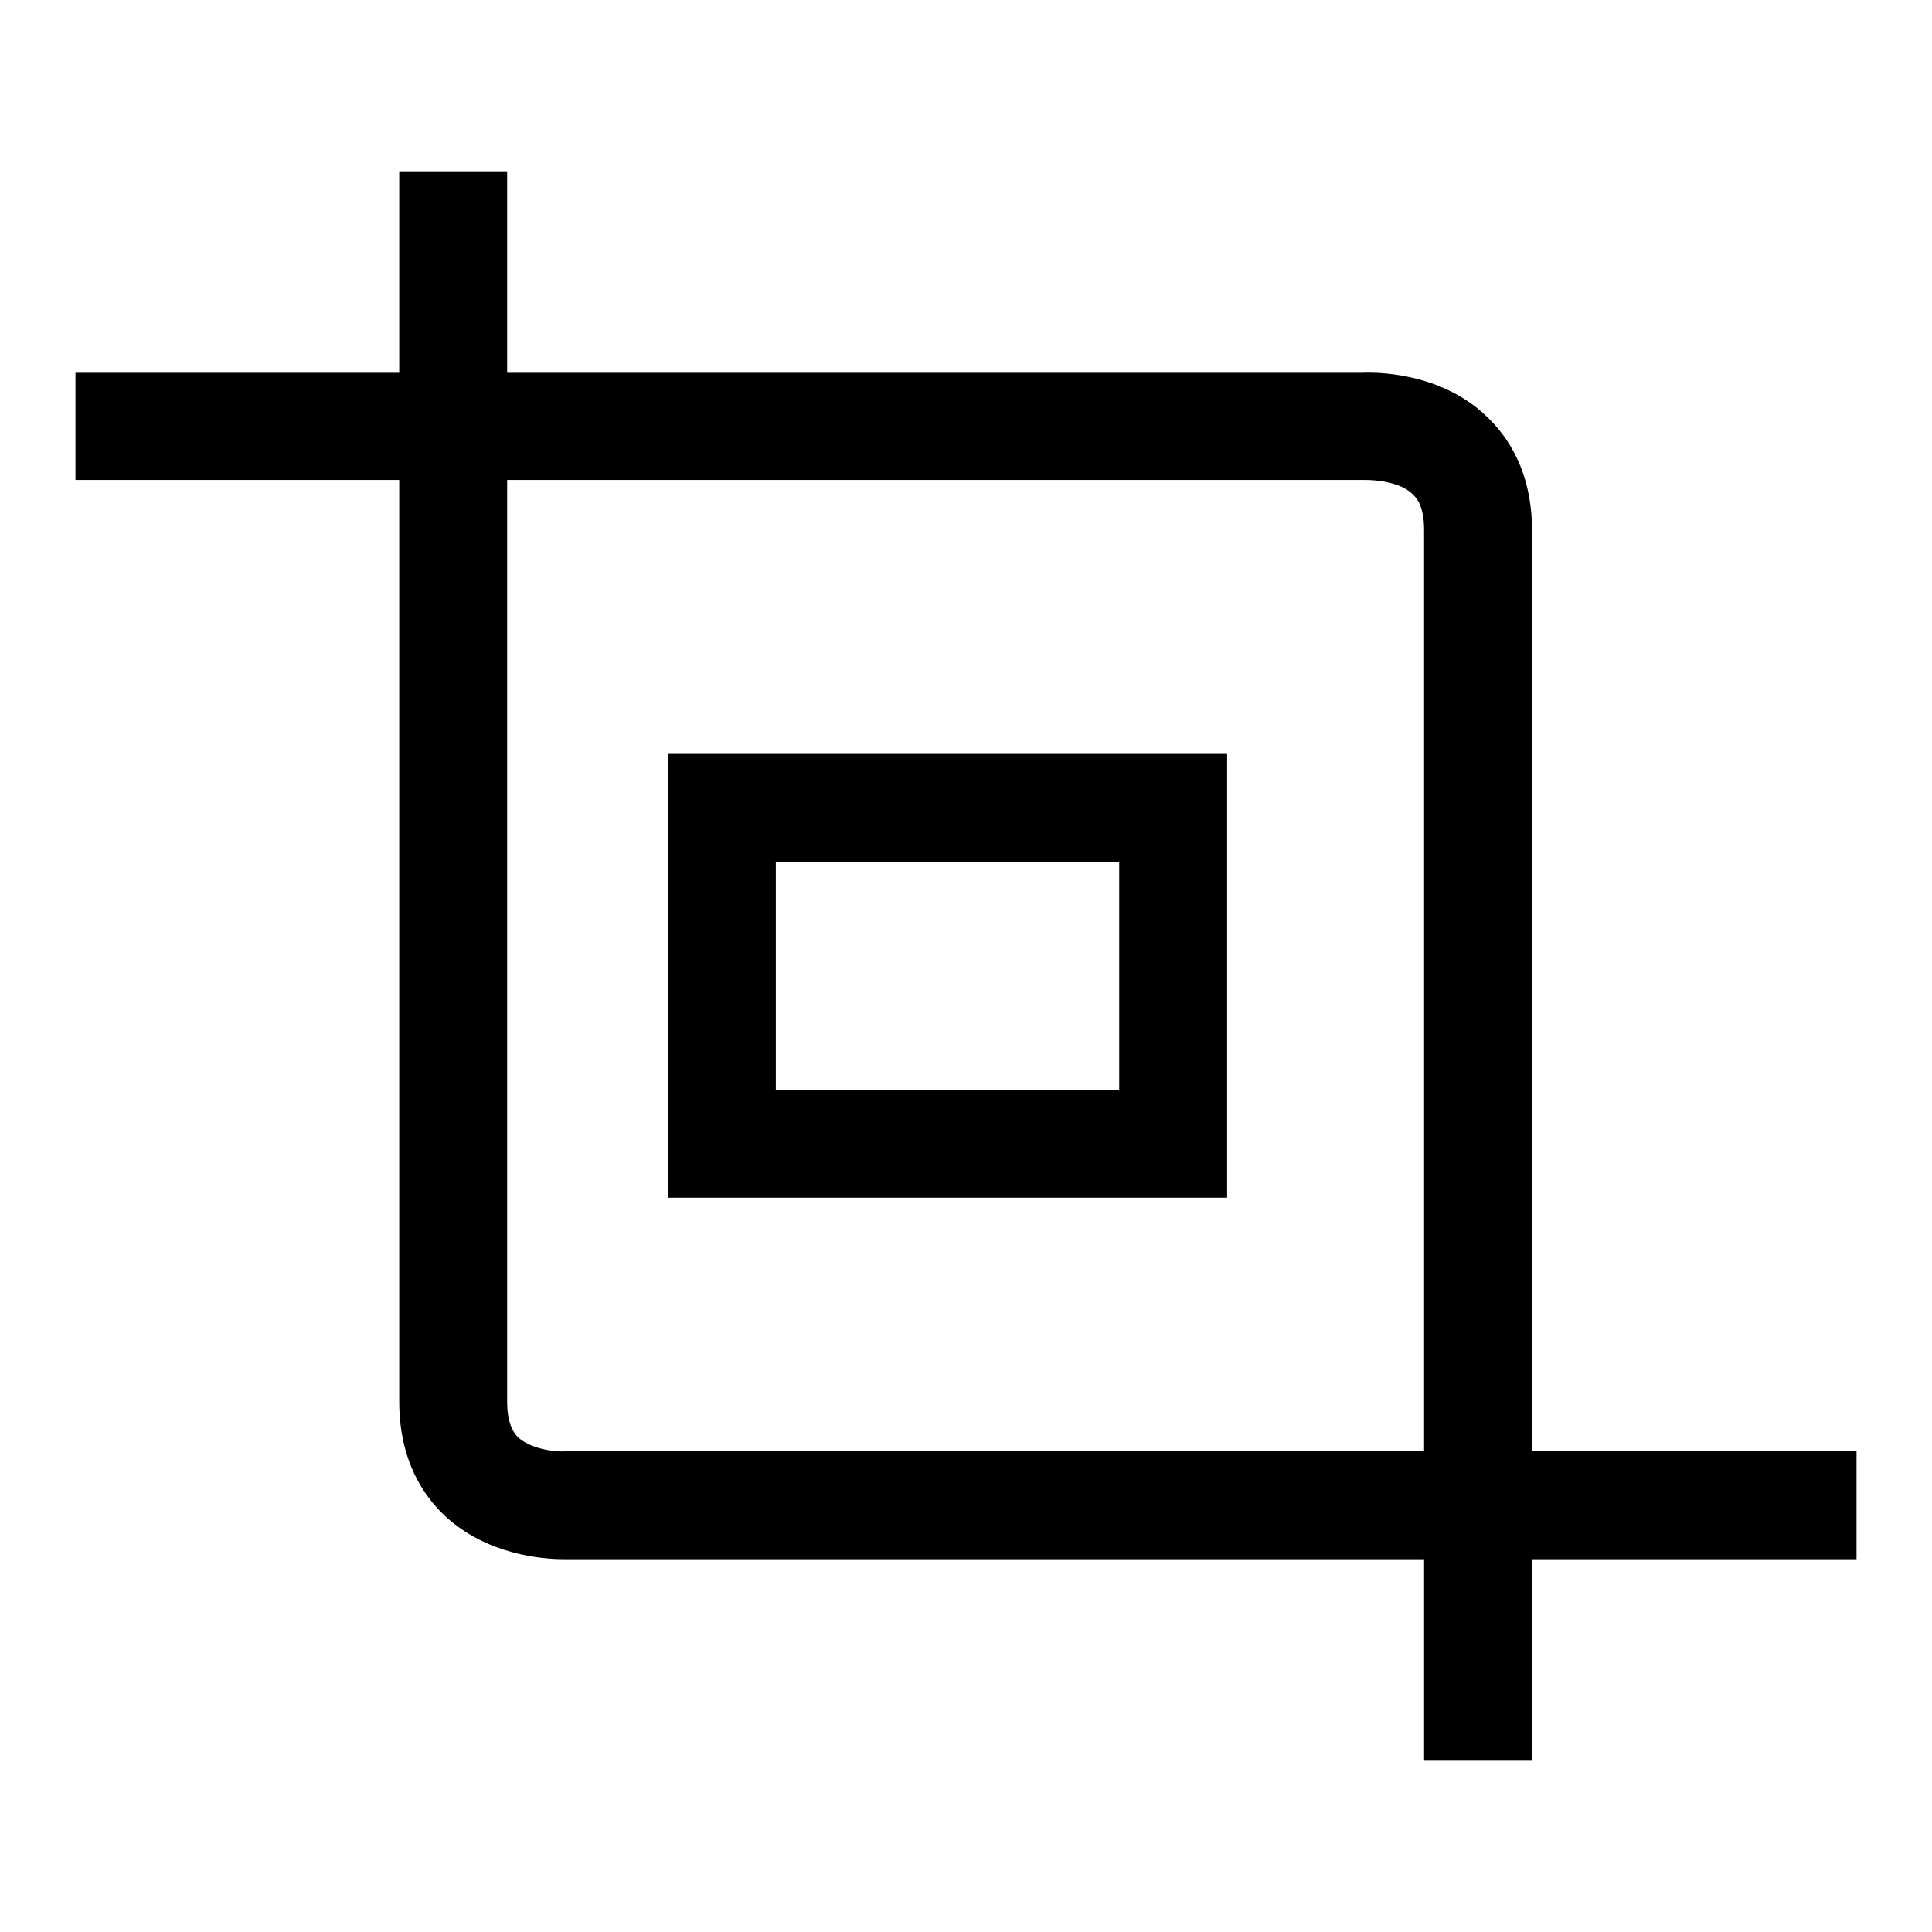
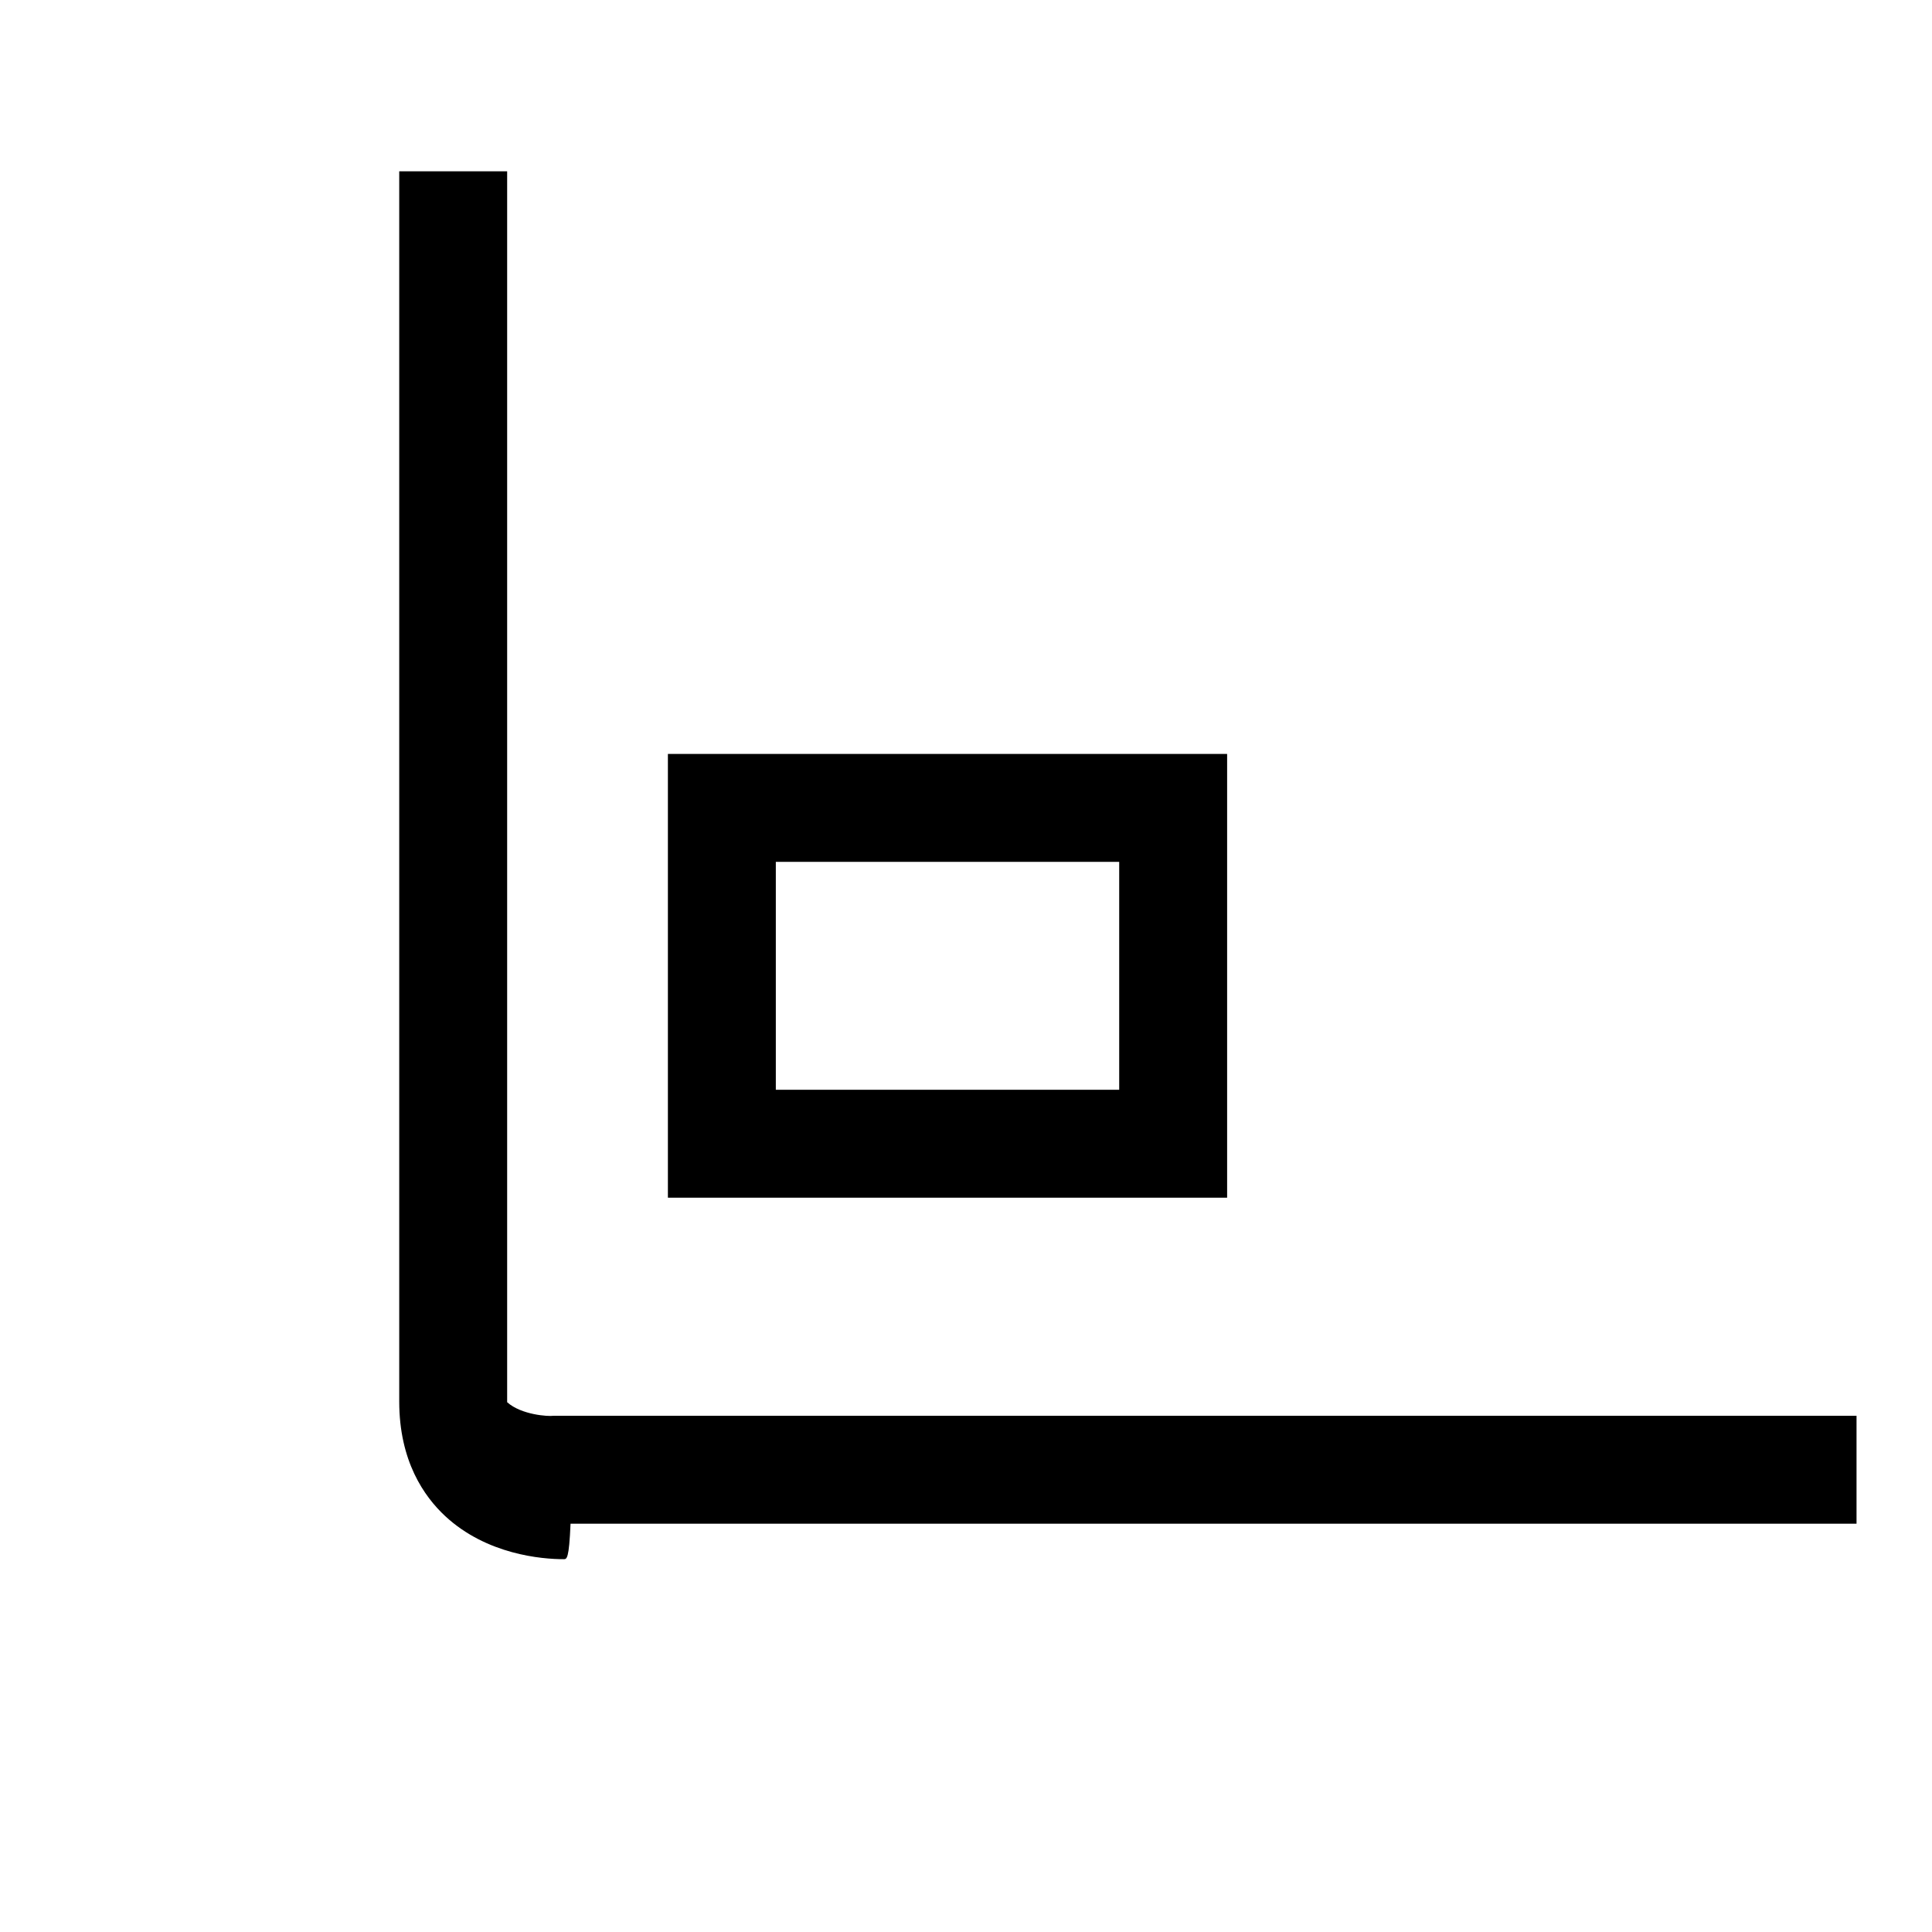
<svg xmlns="http://www.w3.org/2000/svg" version="1.1" x="0px" y="0px" viewBox="0 0 256 256" enable-background="new 0 0 256 256" xml:space="preserve">
  <g>
    <g>
-       <path fill="#000000" d="M203,233.3h-14.3V70.2c0-3.3-1.1-4.3-1.5-4.7c-1.7-1.7-5.1-1.9-6.2-1.9l-0.3,0h-0.2H10V49.4h170.4c1.9-0.1,10.4-0.1,16.5,5.7c2.8,2.6,6.1,7.3,6.1,15.2V233.3L203,233.3z" />
-       <path fill="#000000" d="M74.7,206.6c-2.9,0-10.2-0.6-15.7-5.7c-2.8-2.6-6.1-7.3-6.1-15.2V22.7h14.3v163.1c0,3.3,1.2,4.4,1.5,4.7c1.9,1.7,5.5,1.9,6.1,1.8l0.2,0H246v14.3H75.6C75.4,206.6,75.1,206.6,74.7,206.6z" />
+       <path fill="#000000" d="M74.7,206.6c-2.9,0-10.2-0.6-15.7-5.7c-2.8-2.6-6.1-7.3-6.1-15.2V22.7h14.3v163.1c1.9,1.7,5.5,1.9,6.1,1.8l0.2,0H246v14.3H75.6C75.4,206.6,75.1,206.6,74.7,206.6z" />
      <path fill="#000000" d="M162.6,158.7H88.5V99.9h74.1L162.6,158.7L162.6,158.7z M102.8,144.4h45.5v-30.2h-45.5V144.4z" />
    </g>
  </g>
</svg>